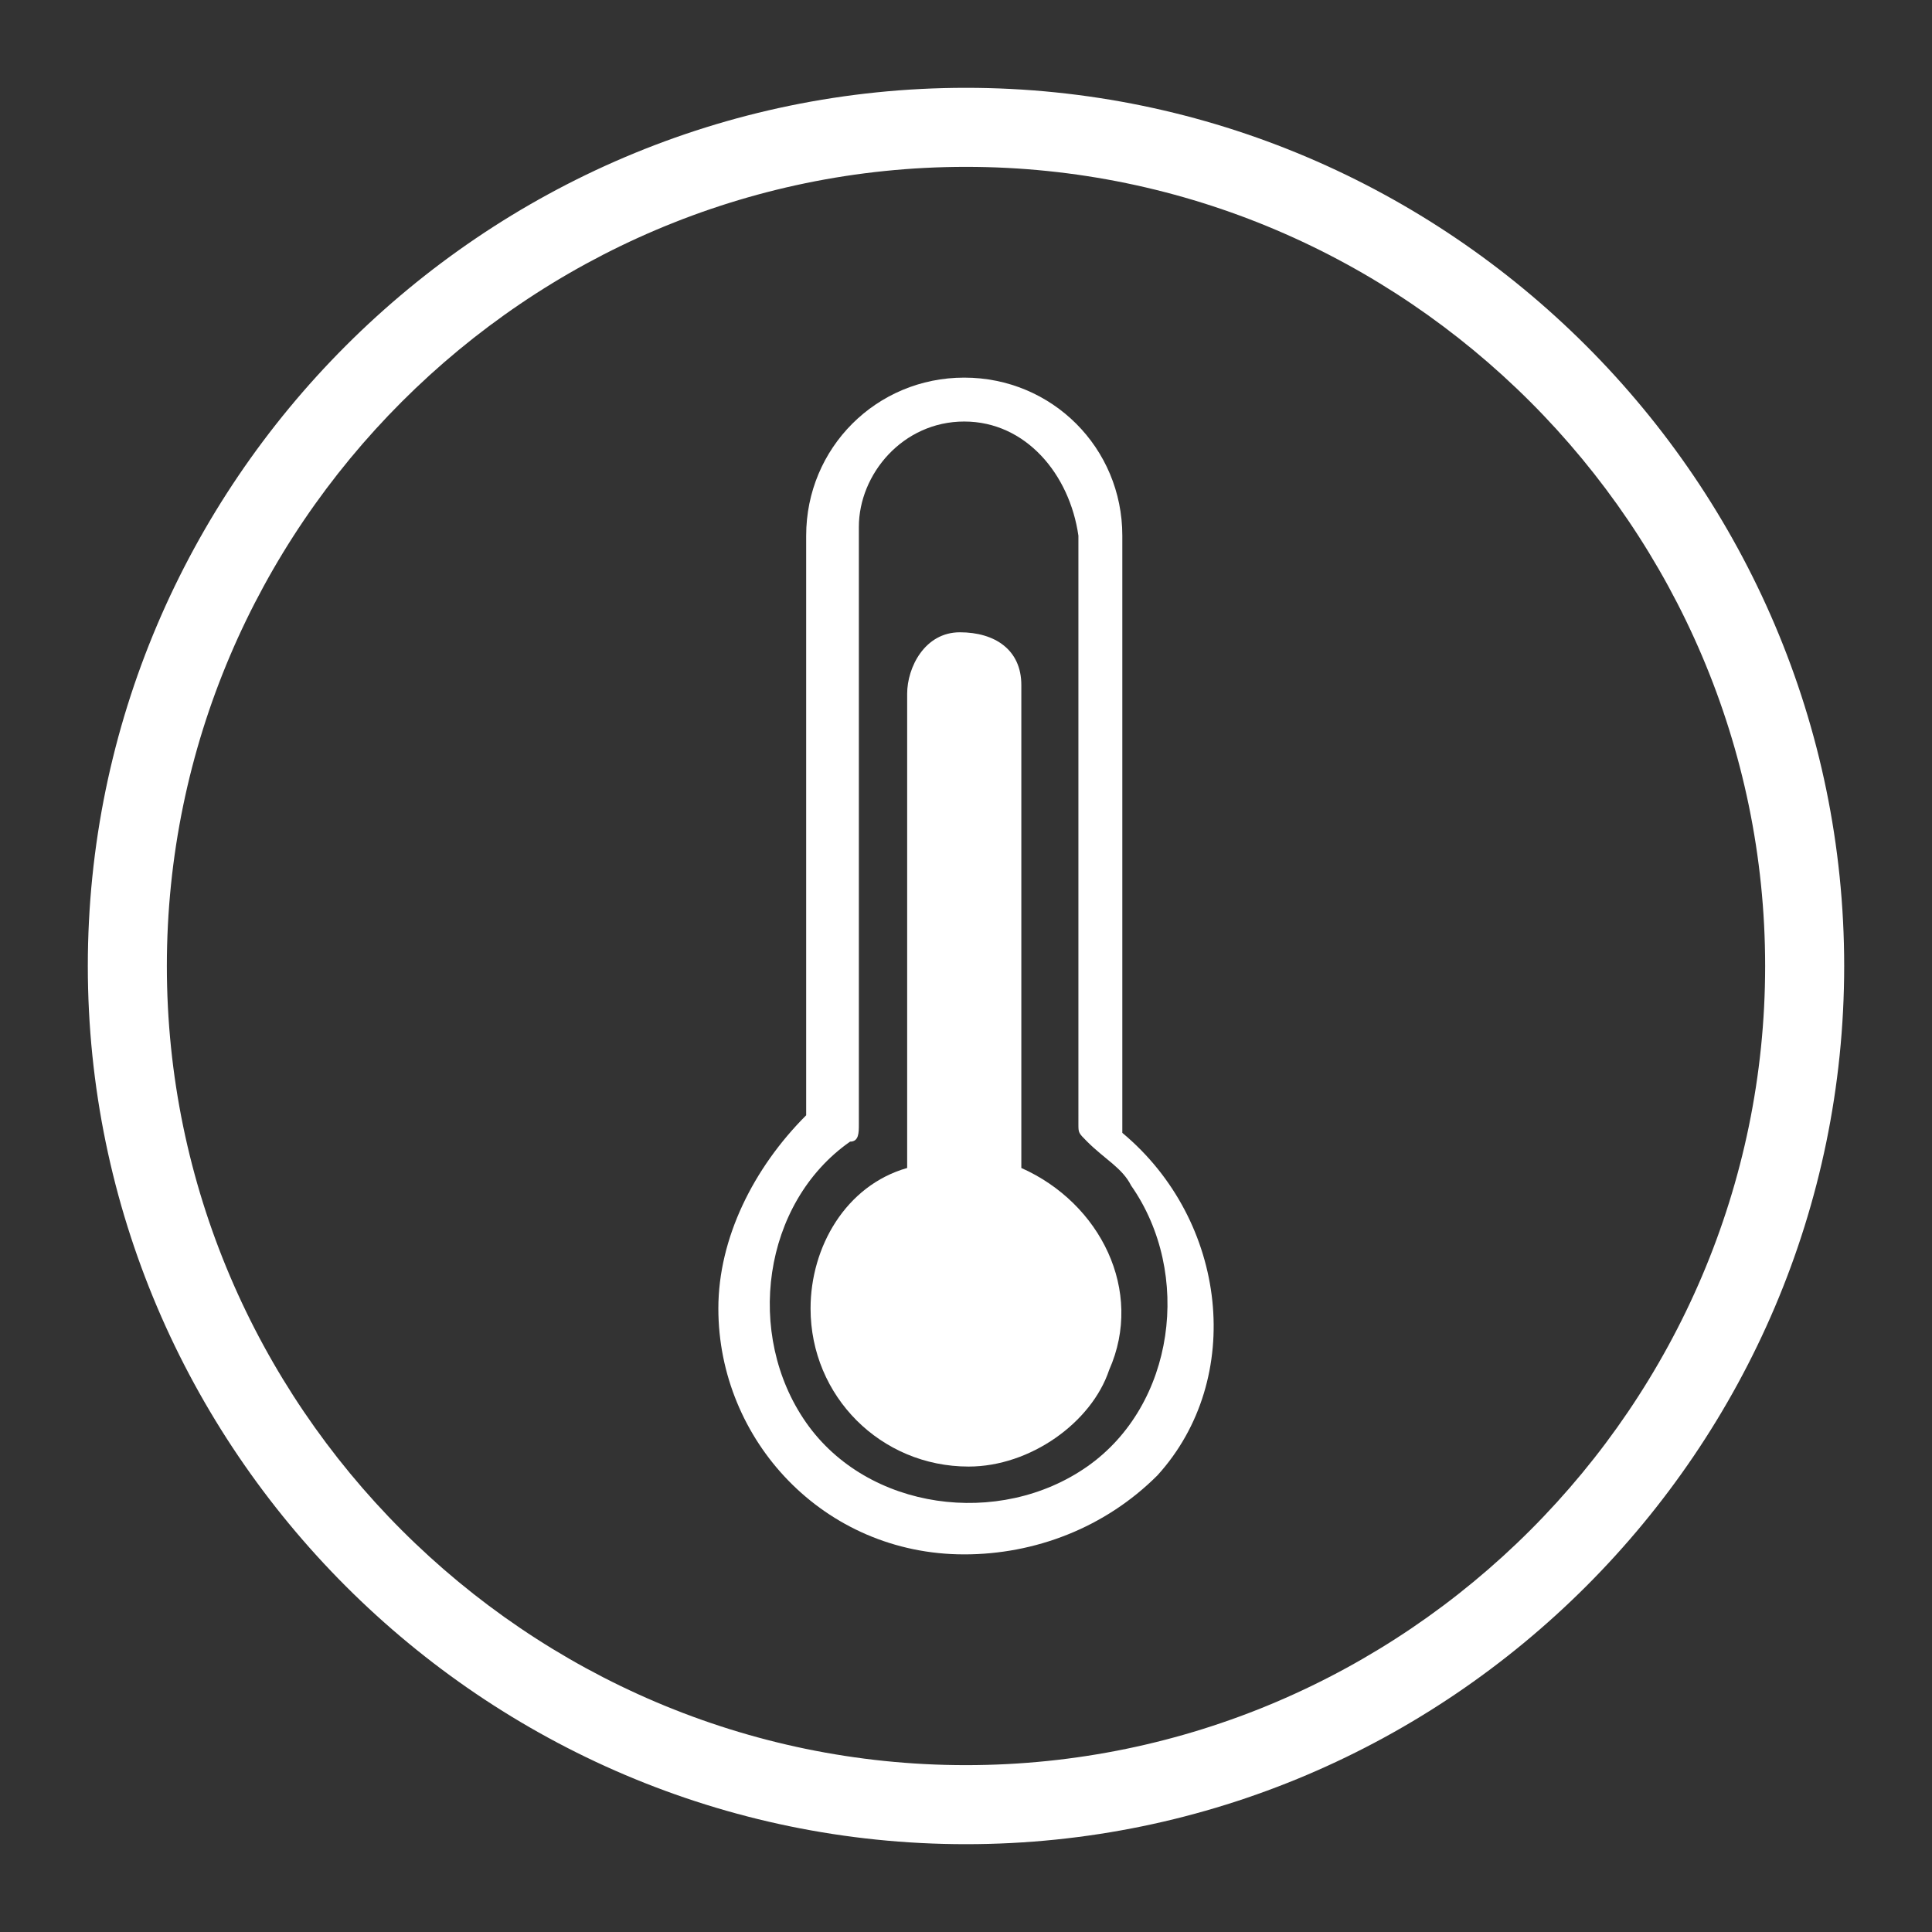
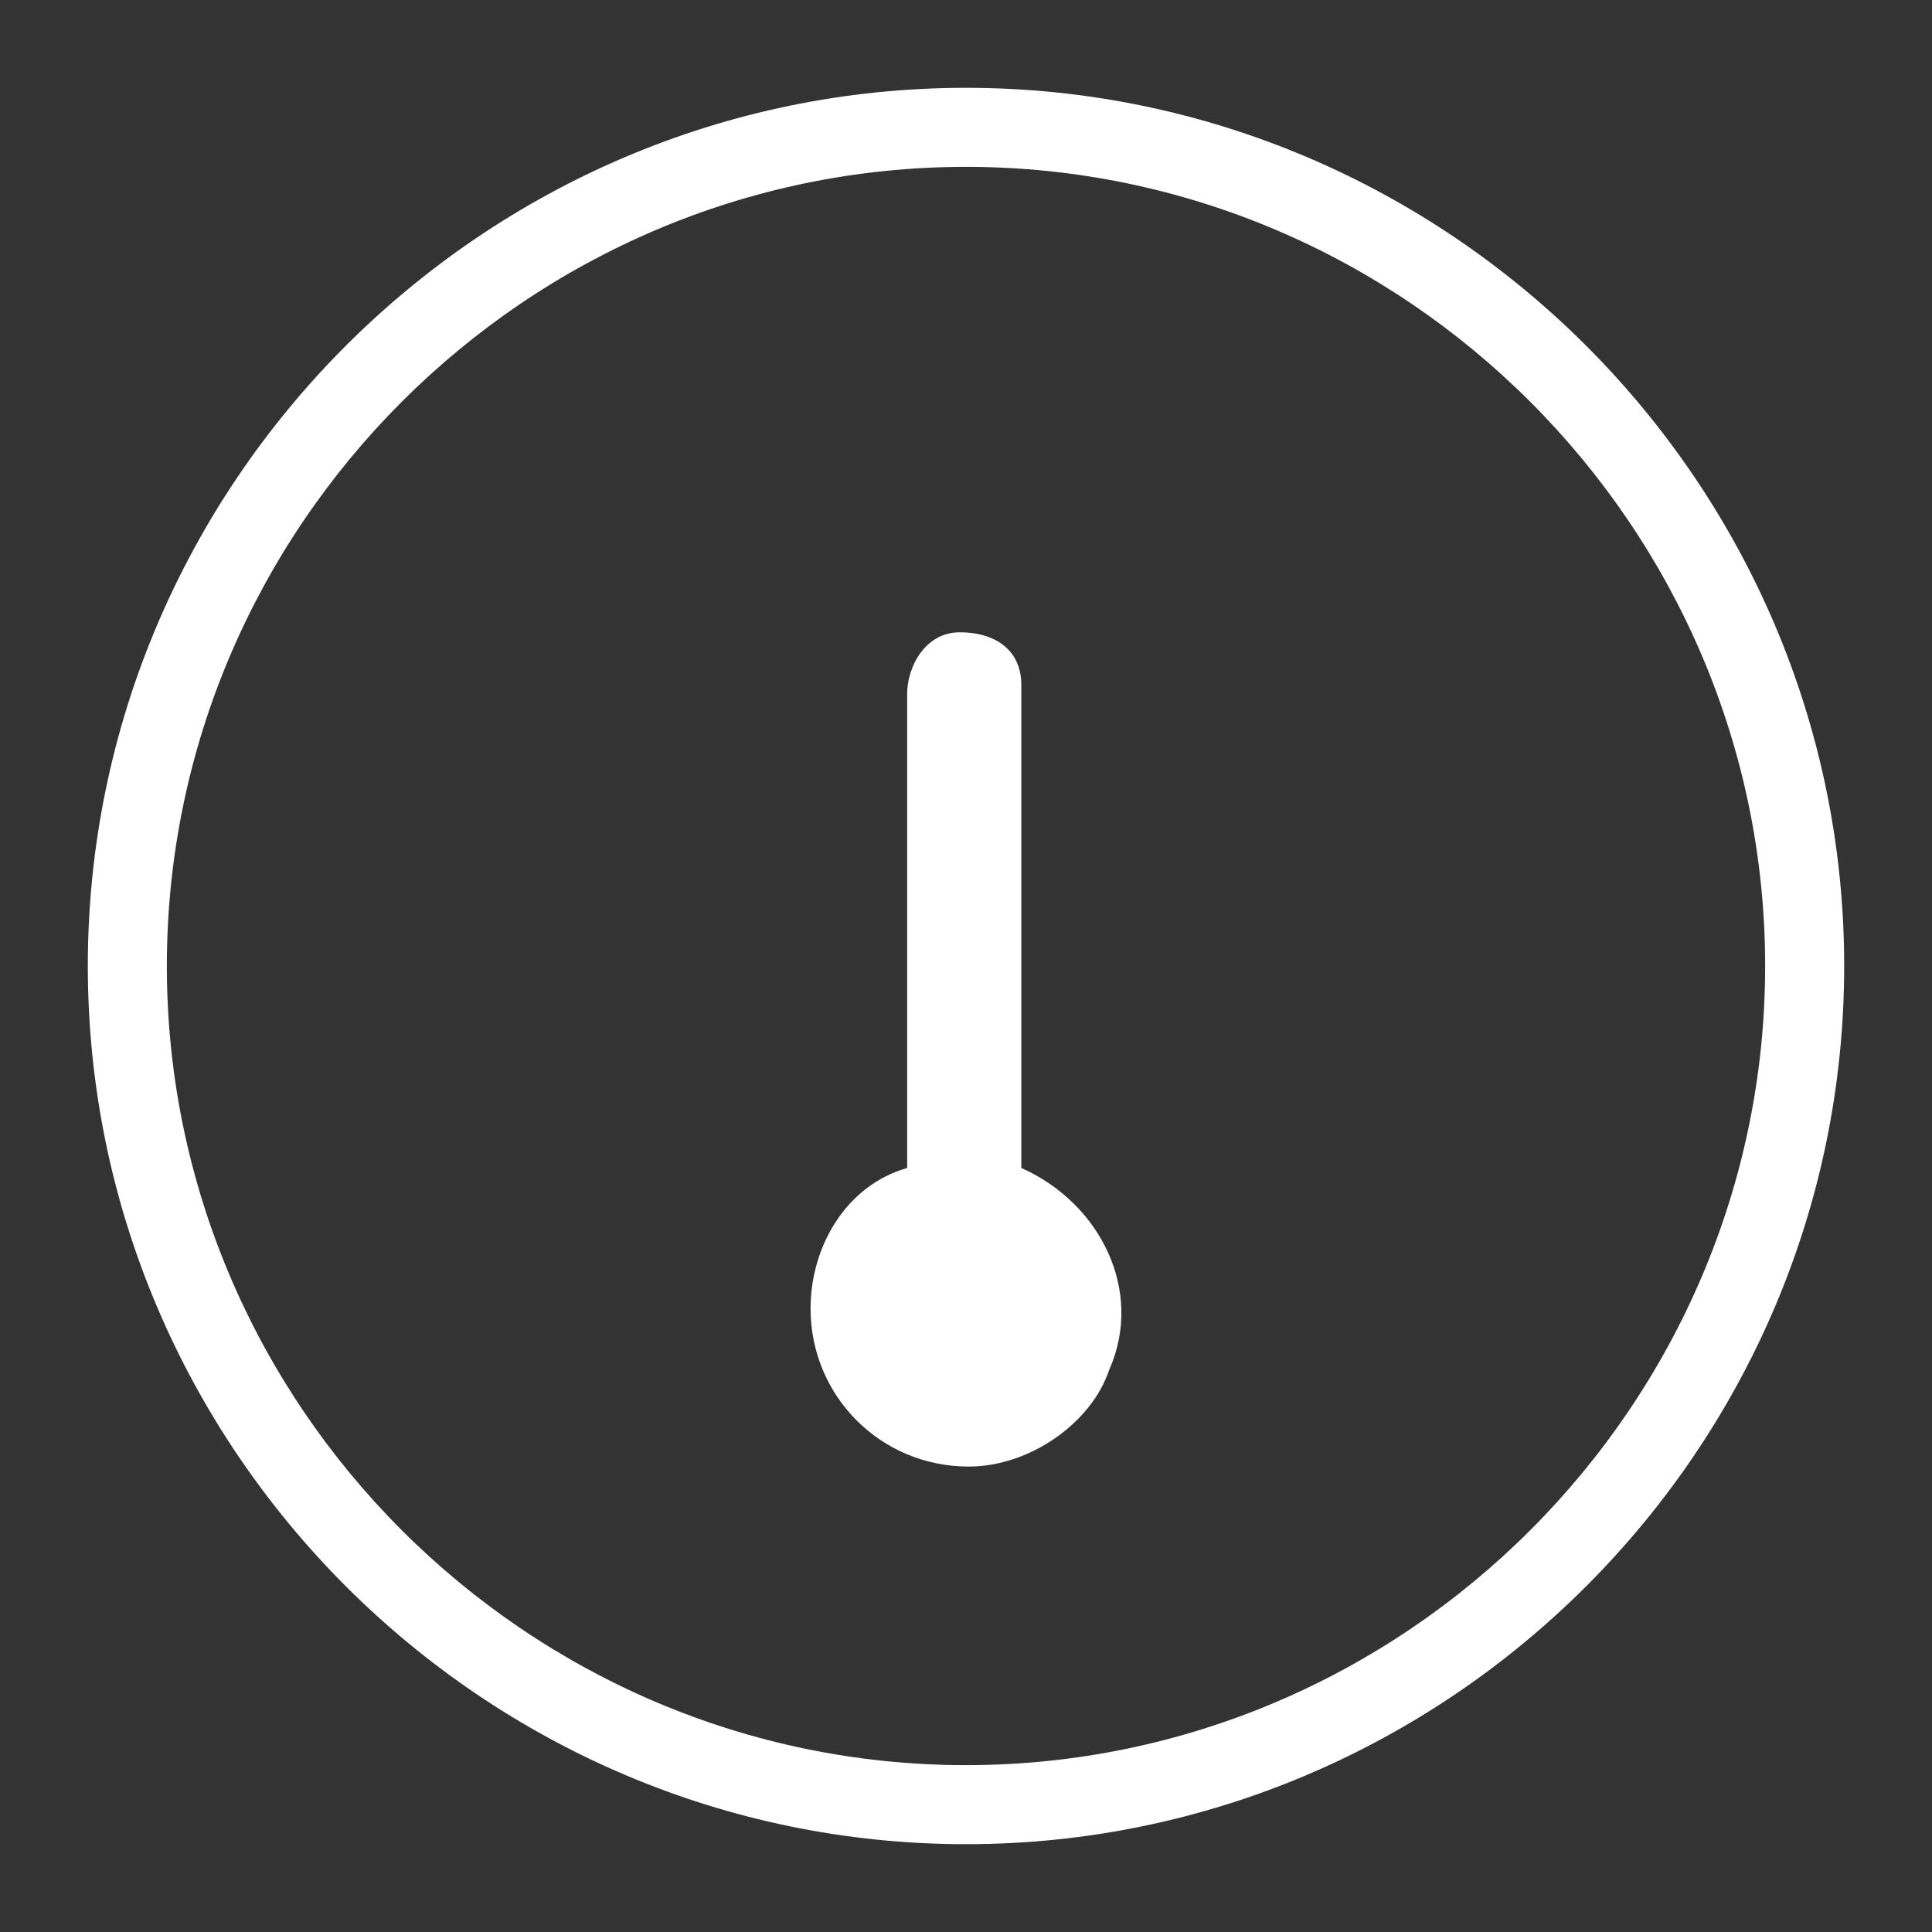
<svg xmlns="http://www.w3.org/2000/svg" viewBox="0 0 22 22">
  <rect x="0" y="0" width="22" height="22" fill="#333333" stroke="none" />
  <path d="M11 21C5.5 21 1 16.5 1 11S5.5 1 11 1s10 4.5 10 10-4.5 10-10 10zm0-19.1C6 1.9 1.9 6 1.9 11S6 20.1 11 20.1s9.1-4.1 9.1-9.1S16 1.9 11 1.9z" fill="#fff" />
  <g fill="#fff">
-     <path d="M10.98 17.7c-1.6 0-2.8-1.3-2.8-2.8 0-.8.4-1.6 1-2.2V6.1c0-1 .8-1.8 1.8-1.8s1.8.8 1.8 1.8v6.8c1.2 1 1.4 2.8.4 3.9-.6.6-1.4.9-2.2.9zm0-12.9c-.7 0-1.2.6-1.2 1.2v6.8c0 .1 0 .2-.1.2-1 .7-1.2 2.2-.5 3.2s2.2 1.2 3.2.5 1.2-2.2.5-3.2c-.1-.2-.3-.3-.5-.5-.1-.1-.1-.1-.1-.2V6.1c-.1-.7-.6-1.3-1.3-1.3z" />
    <path d="M11.03 16.7c-1 0-1.8-.8-1.8-1.8 0-.7.4-1.4 1.1-1.6V7.9c0-.3.2-.7.6-.7s.7.2.7.6v5.5c.9.4 1.4 1.4 1 2.3-.2.6-.9 1.1-1.6 1.1z" />
  </g>
</svg>